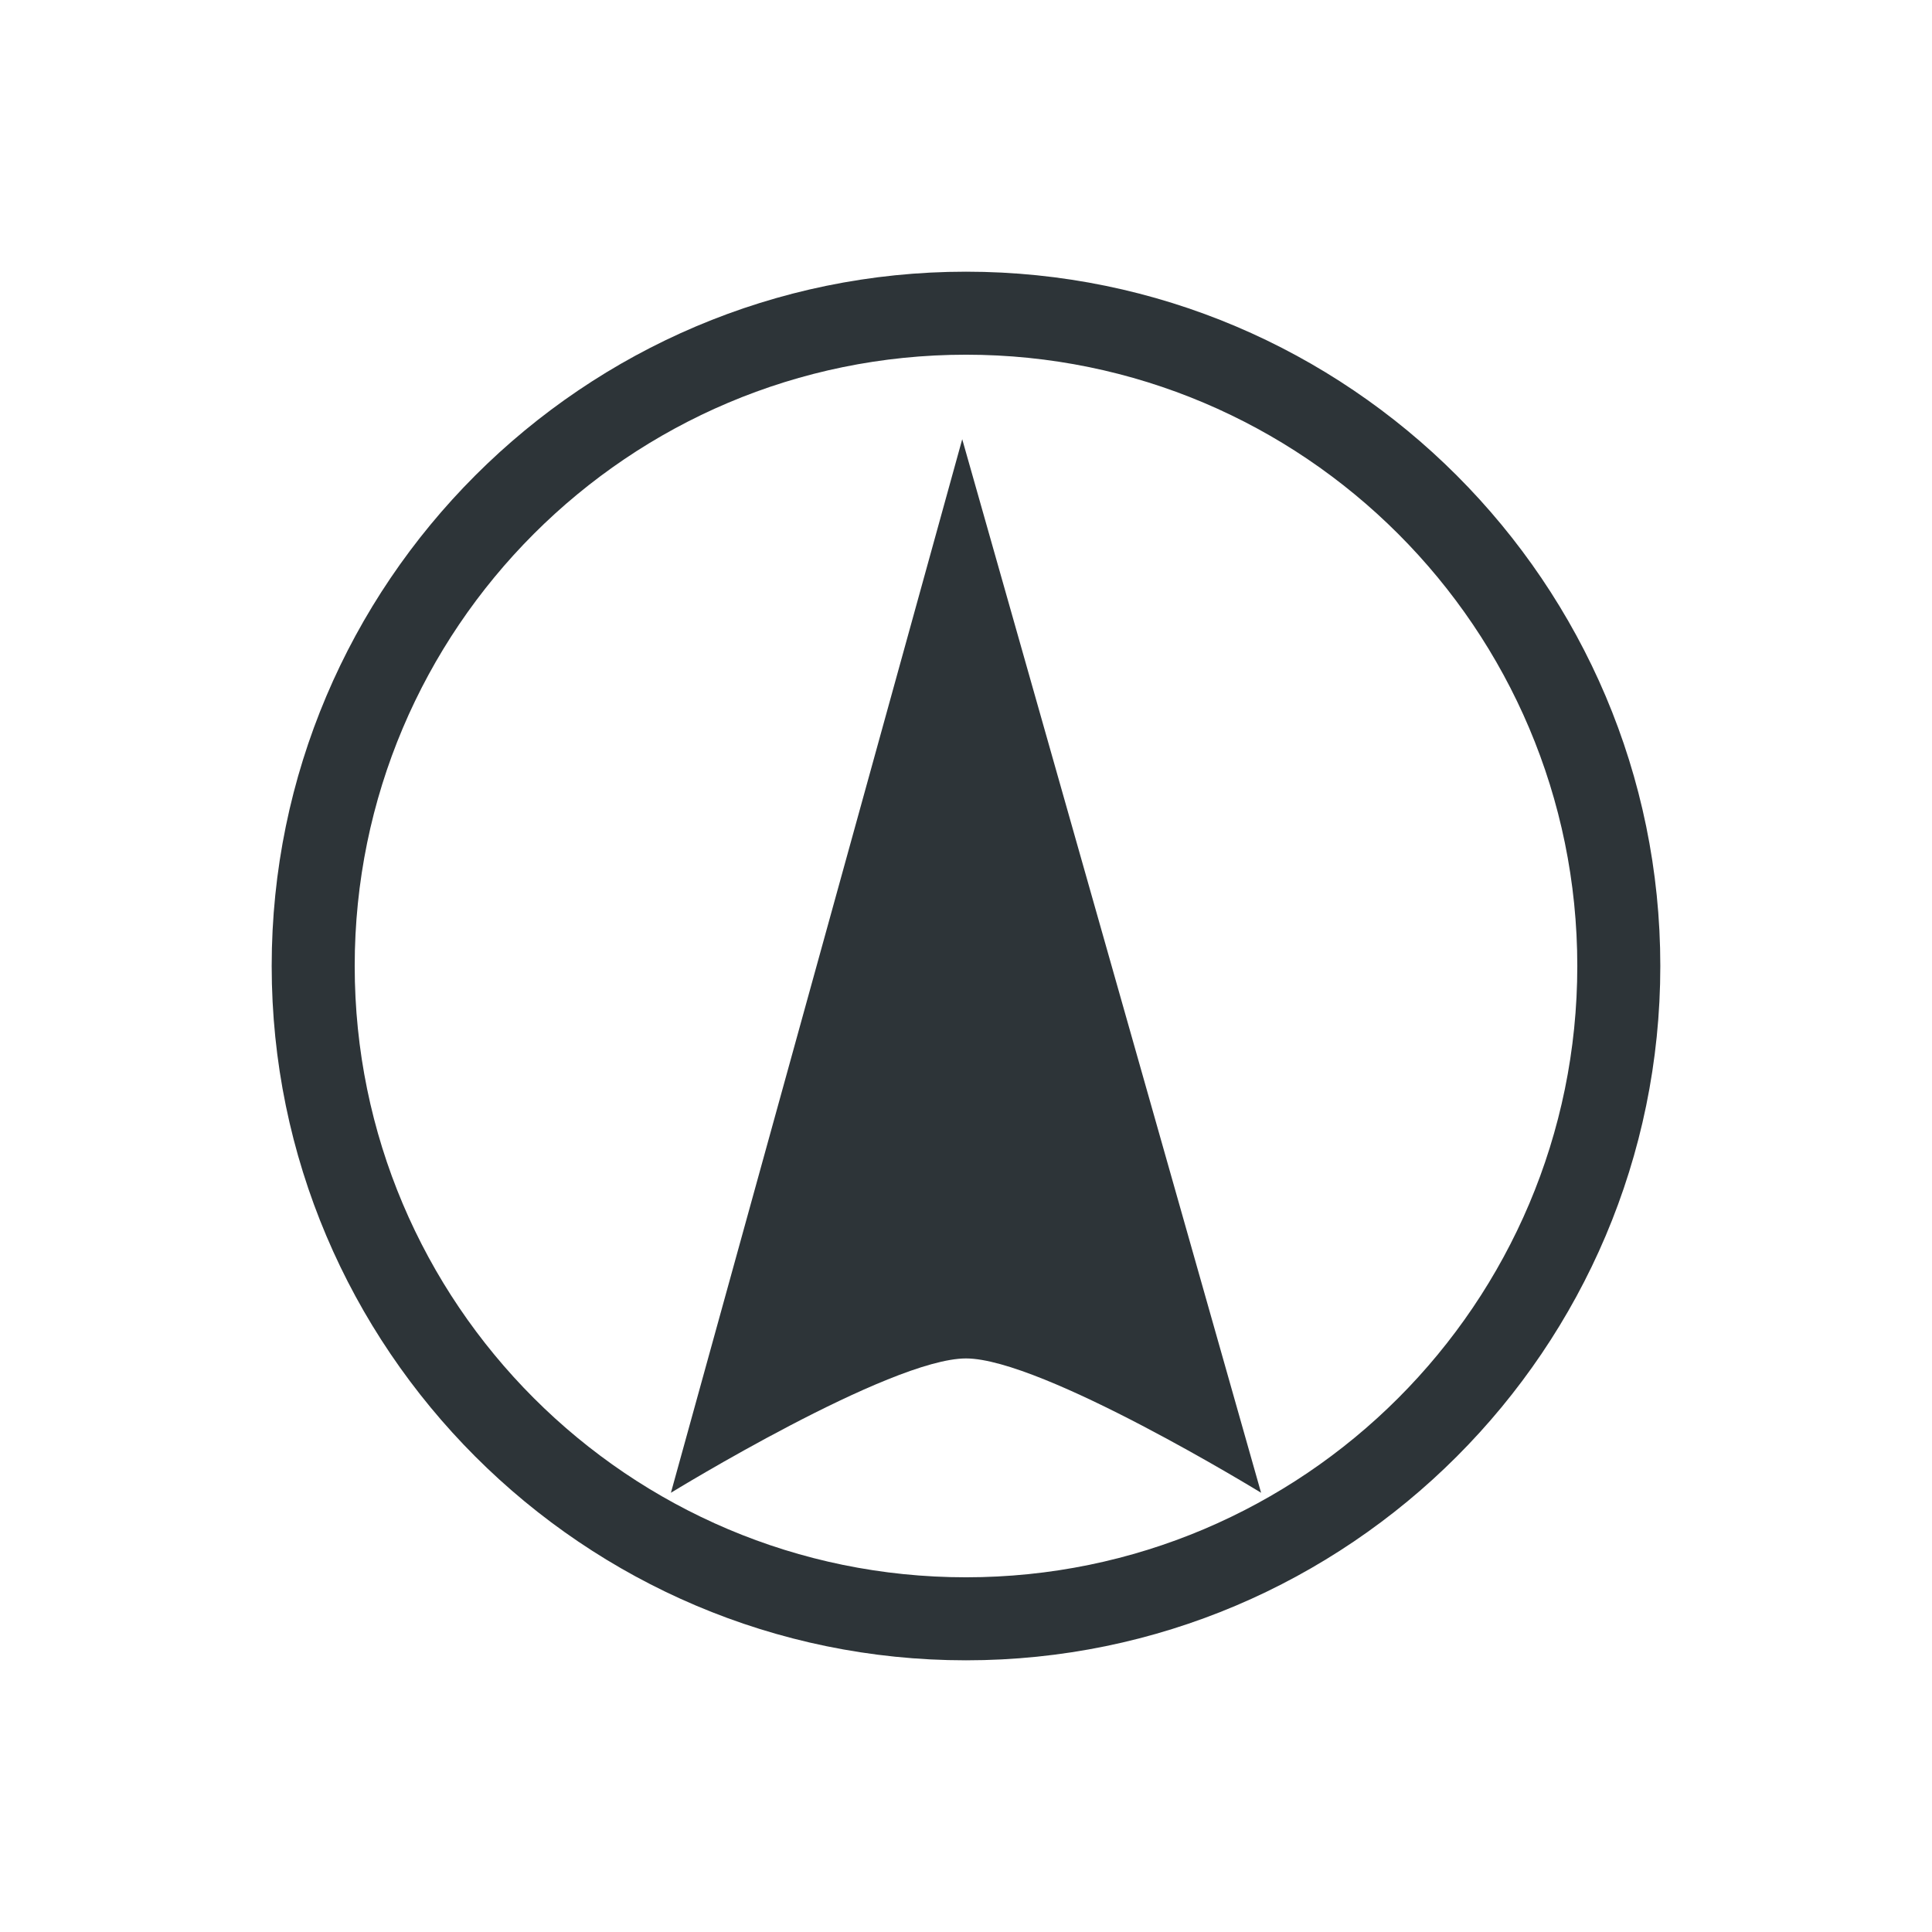
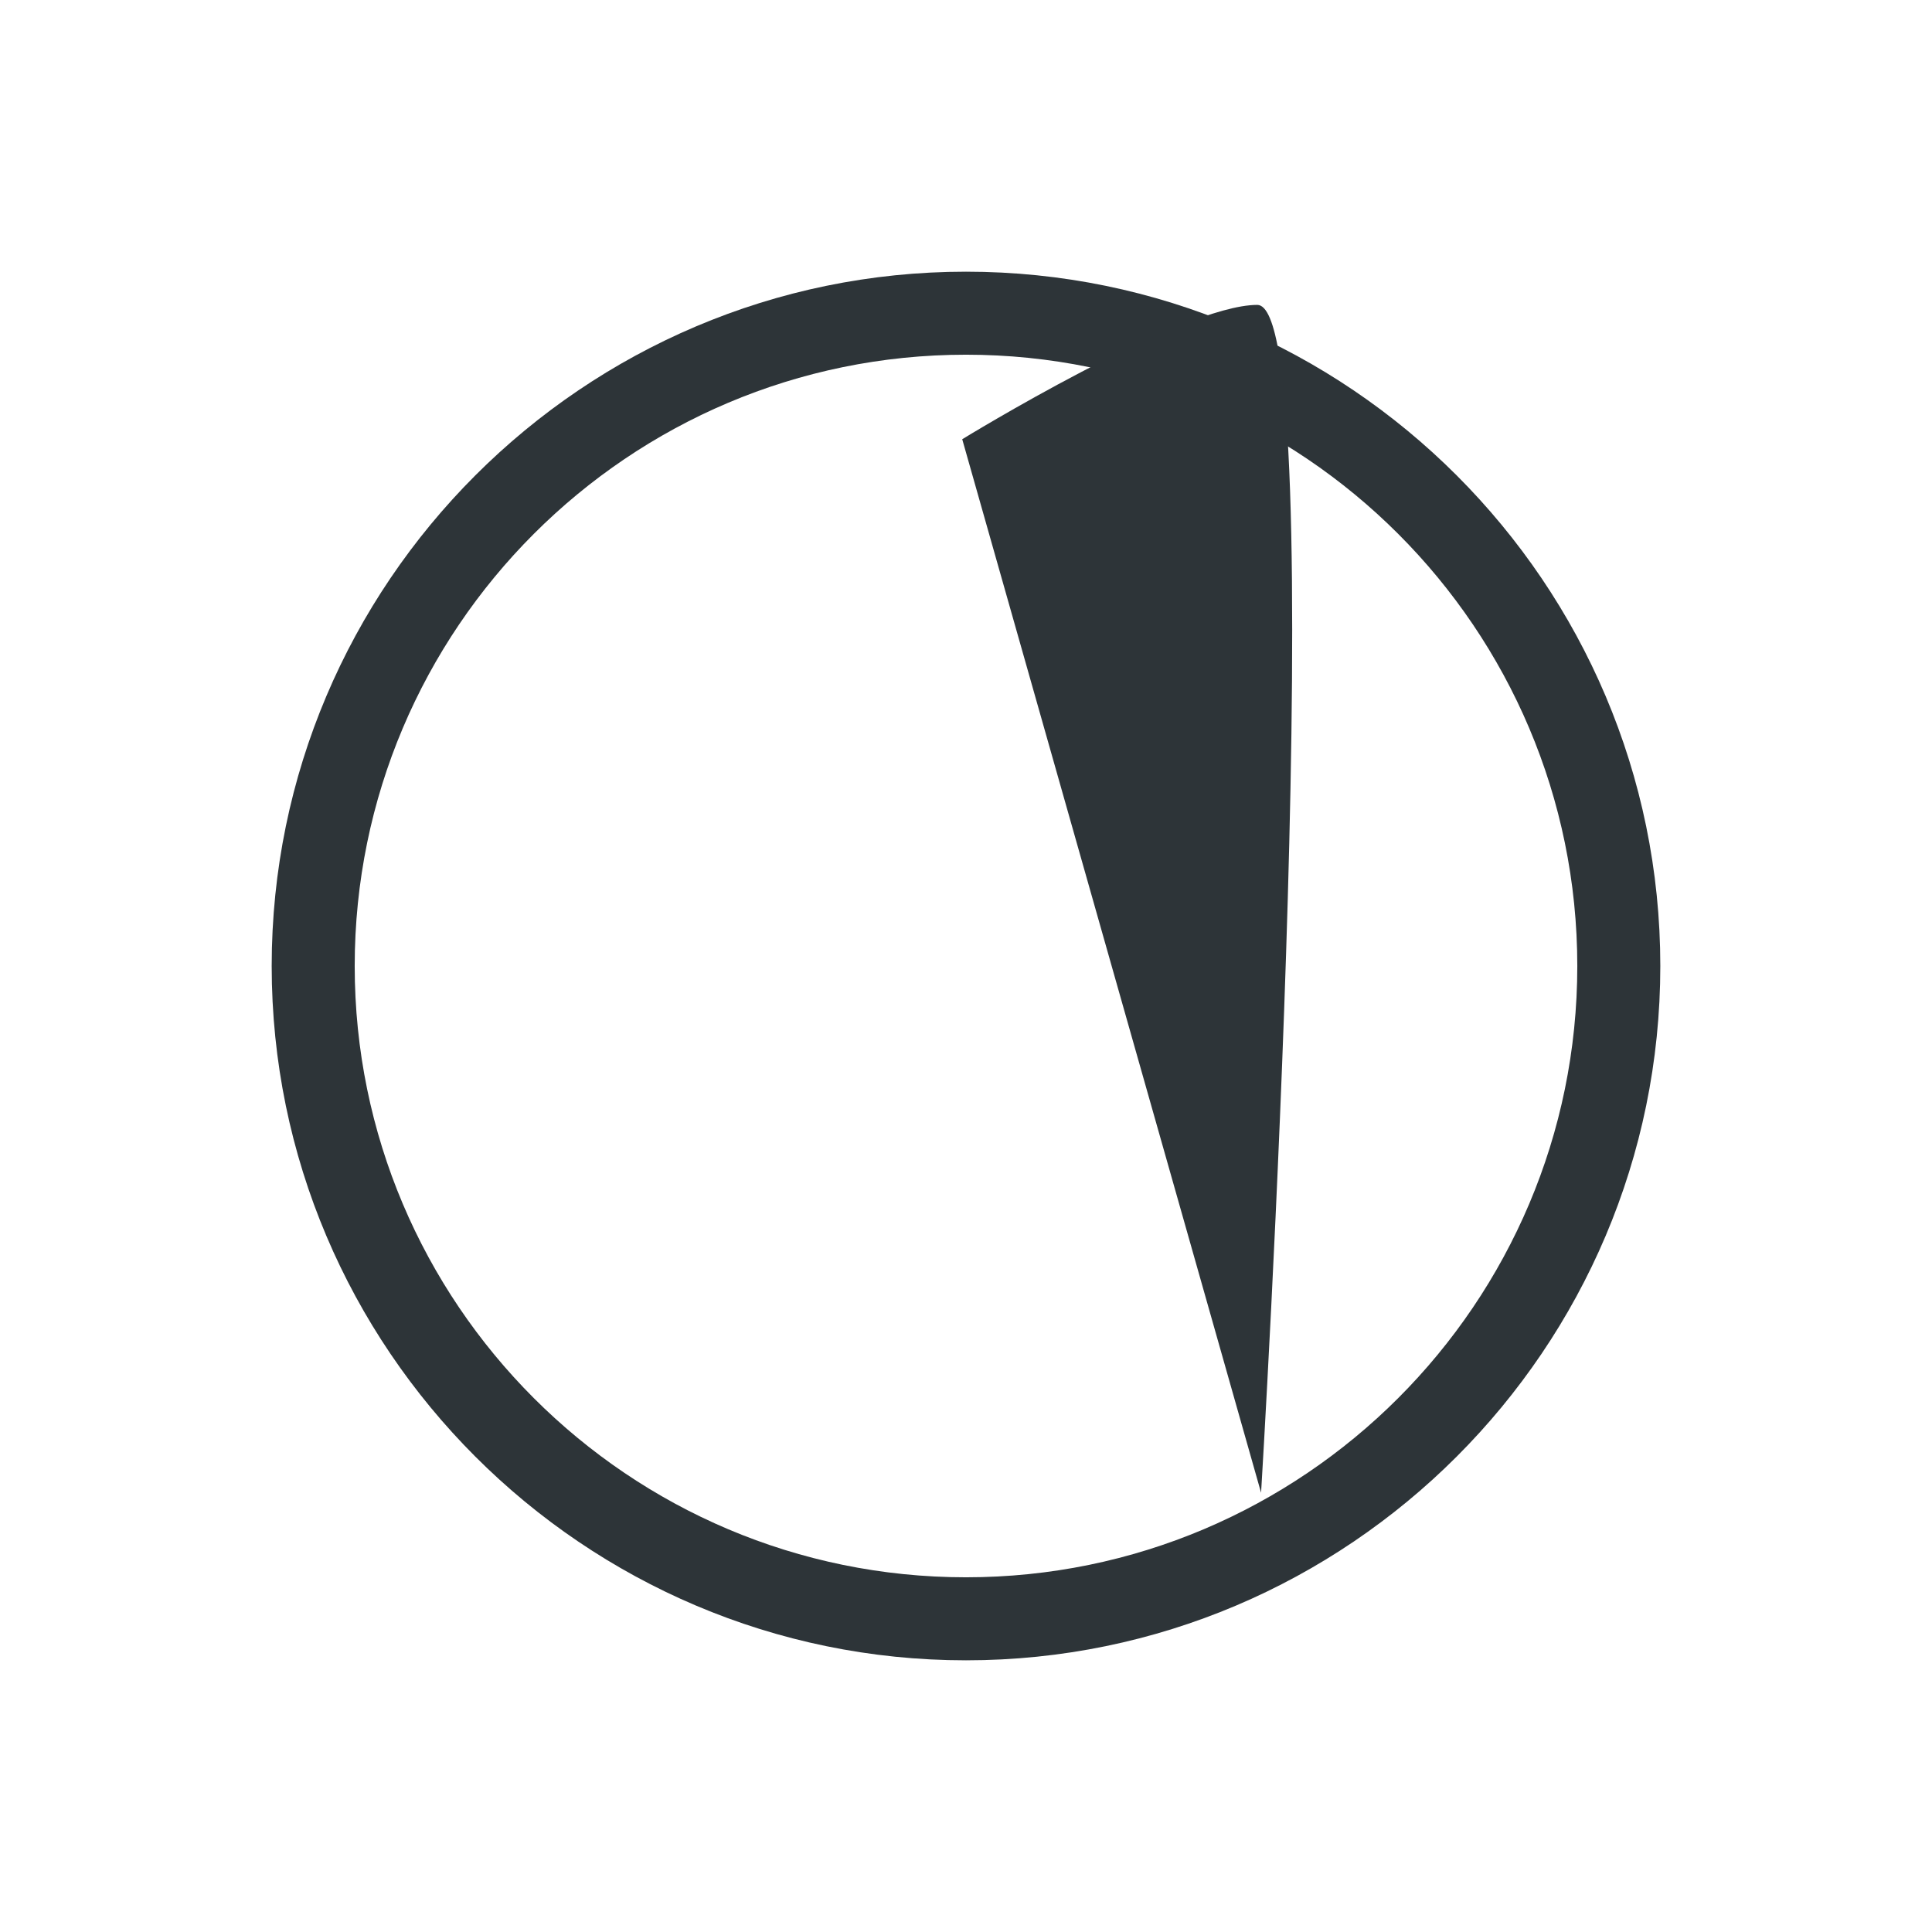
<svg xmlns="http://www.w3.org/2000/svg" version="1.1" x="0px" y="0px" viewBox="0 0 256 256" enable-background="new 0 0 256 256" xml:space="preserve">
  <g id="OrginalFarge" display="none">
    <g id="SirkelOrginalFarge" display="inline">
      <circle id="direction_3_" fill="#231F20" cx="128" cy="128" r="128" />
    </g>
    <g id="FirkantOrginalFarge" display="inline">
      <rect id="direction_2_" fill-rule="evenodd" clip-rule="evenodd" fill="#231F20" width="256" height="256" />
    </g>
  </g>
  <g id="CustomFarge" display="none">
    <g id="SirkelCustomFarge" display="inline">
      <circle id="direction_1_" fill="#1A586A" cx="128" cy="128" r="128" />
    </g>
    <g id="FirkantCustomFarge" display="inline">
-       <rect id="direction" fill-rule="evenodd" clip-rule="evenodd" fill="#1A586A" width="256" height="256" />
-     </g>
+       </g>
  </g>
  <g id="brand">
    <g id="WhiteIcons">
      <g id="direction_4_">
        <path id="direction-clock" fill="#2D3438" d="M128,220c-50.7,0-92-41.3-92-92c0-50.7,41.3-92,92-92s92,41.3,92,92     C220,178.7,178.7,220,128,220z M128,47c-44.7,0-81,36.3-81,81c0,44.7,36.3,81,81,81s81-36.3,81-81C209,83.3,172.7,47,128,47z" />
-         <path id="direction-arrow" fill-rule="evenodd" clip-rule="evenodd" fill="#2D3438" d="M167.1,197.8L127.5,58.2L88.9,197.8     c0,0,29-17.8,39.1-17.8S167.1,197.8,167.1,197.8z" />
+         <path id="direction-arrow" fill-rule="evenodd" clip-rule="evenodd" fill="#2D3438" d="M167.1,197.8L127.5,58.2c0,0,29-17.8,39.1-17.8S167.1,197.8,167.1,197.8z" />
      </g>
    </g>
  </g>
  <g id="Layer_4">
</g>
</svg>